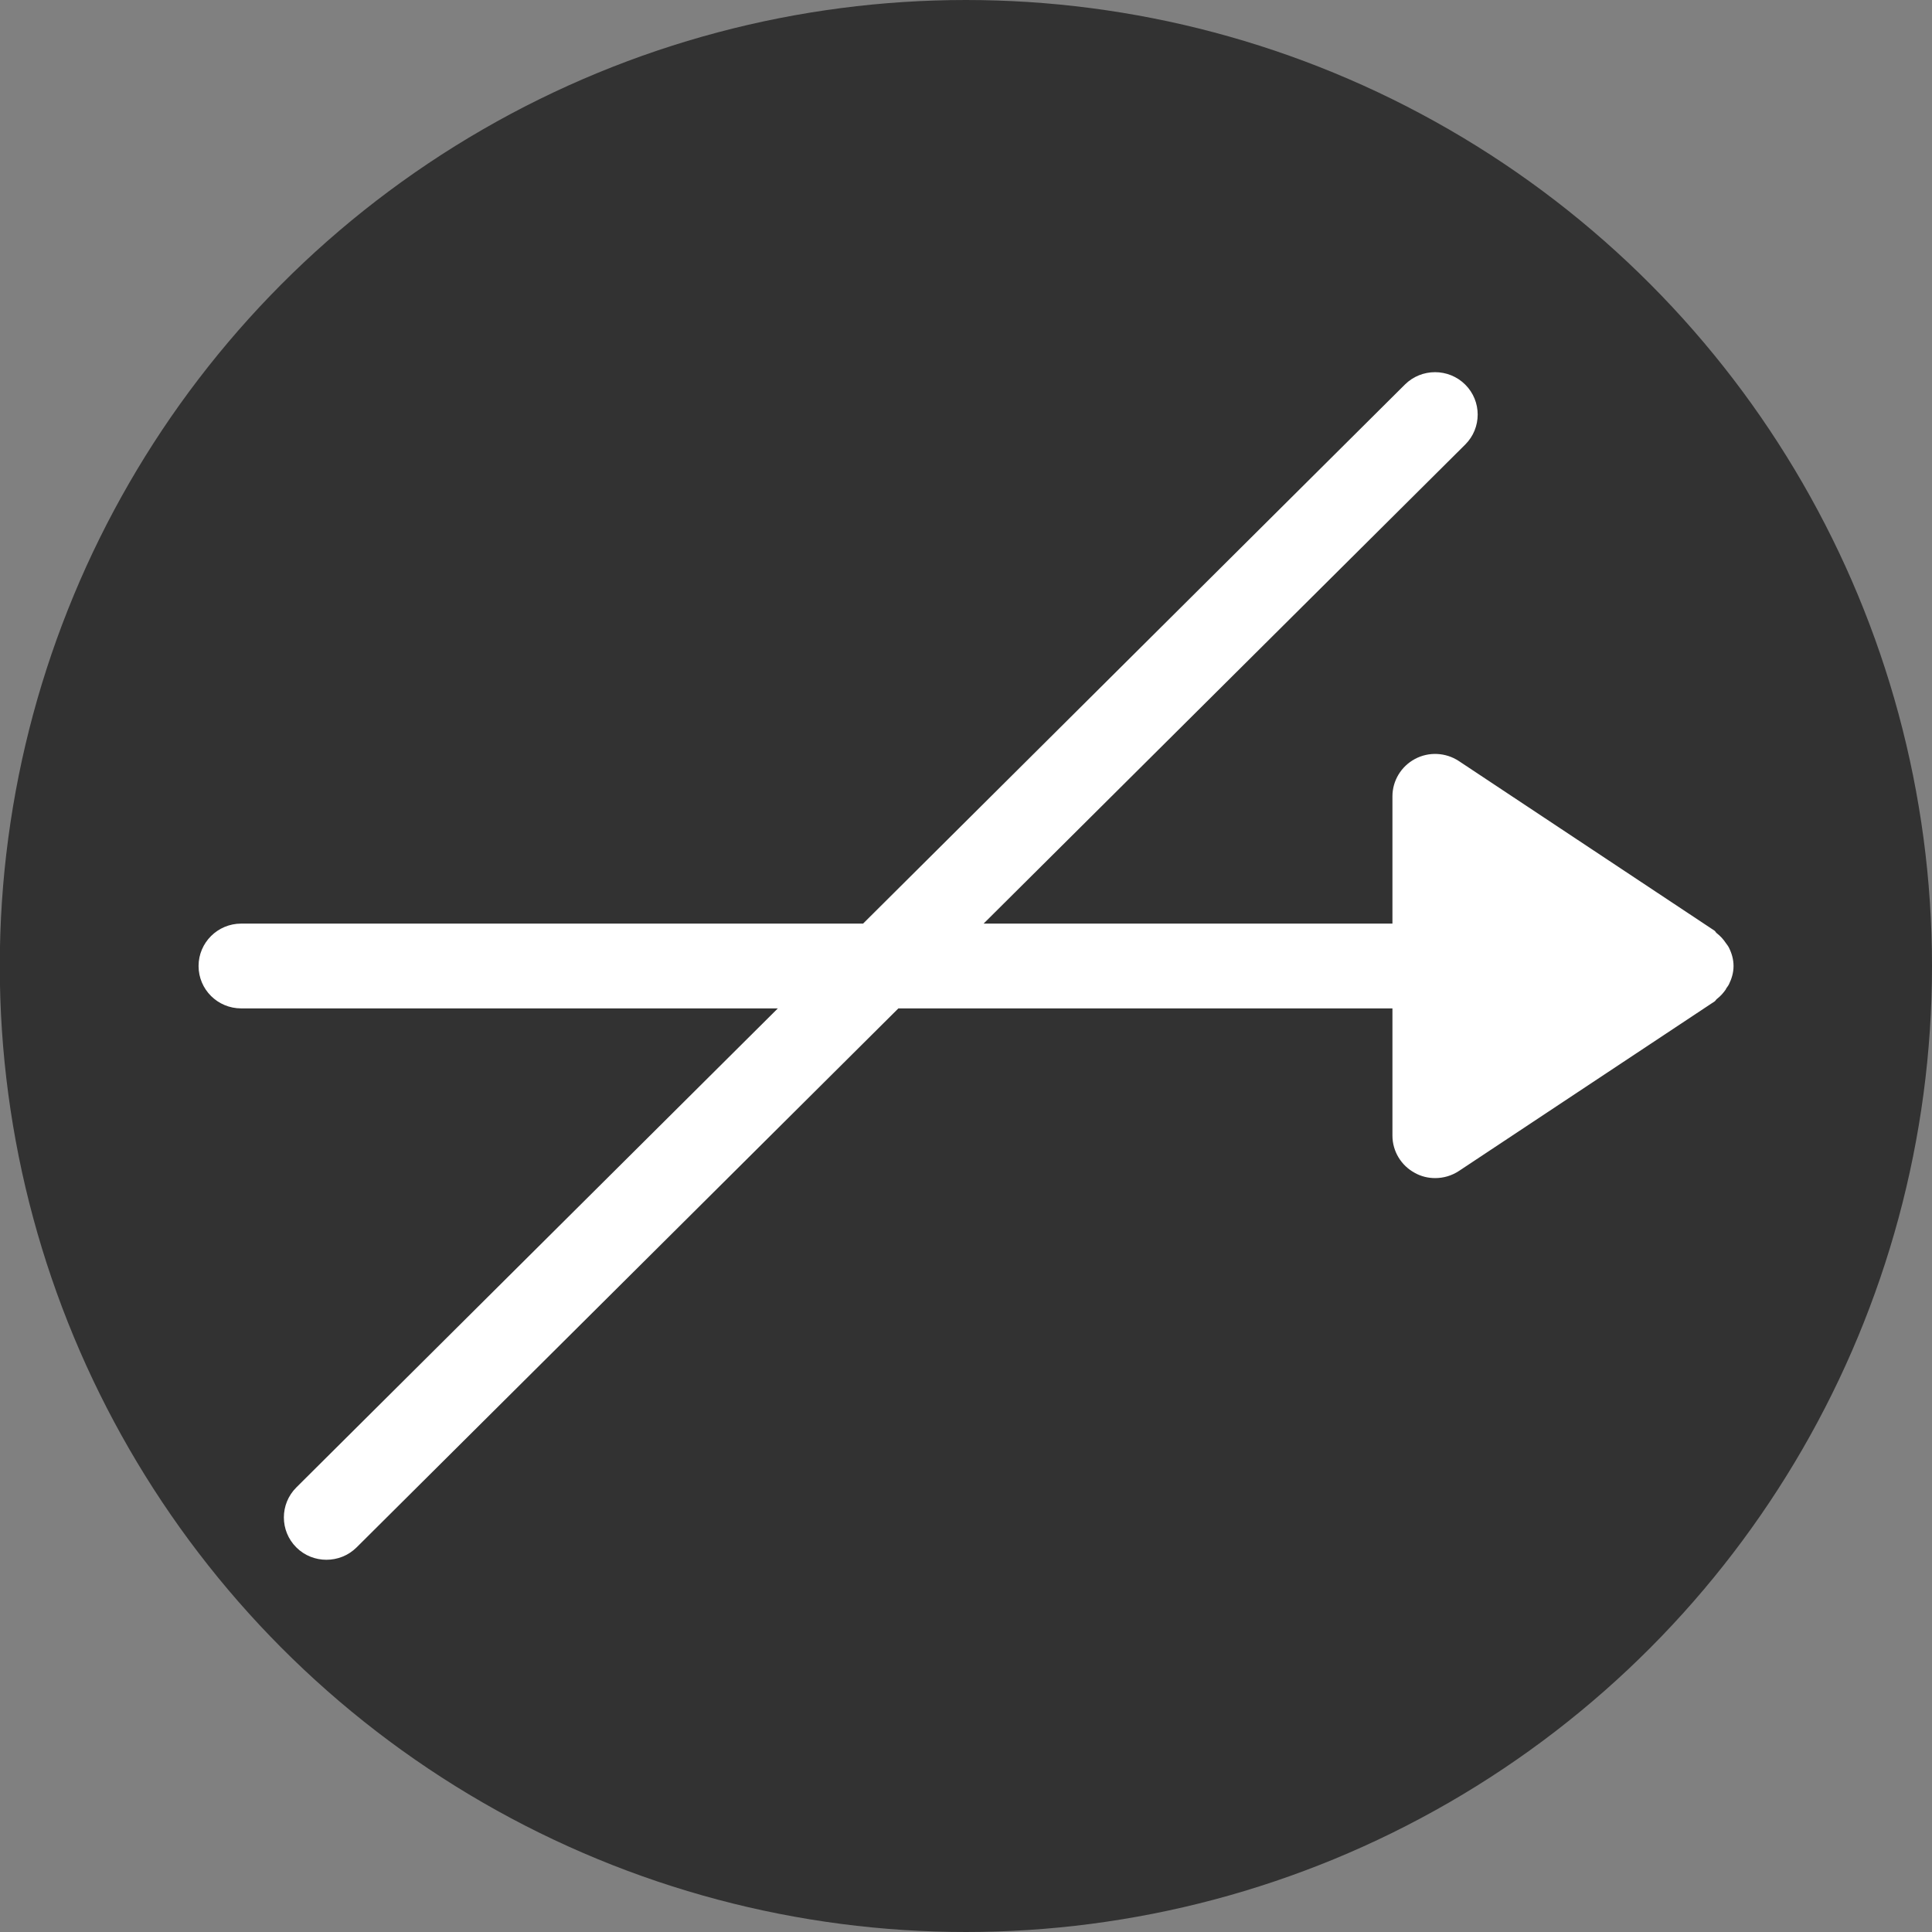
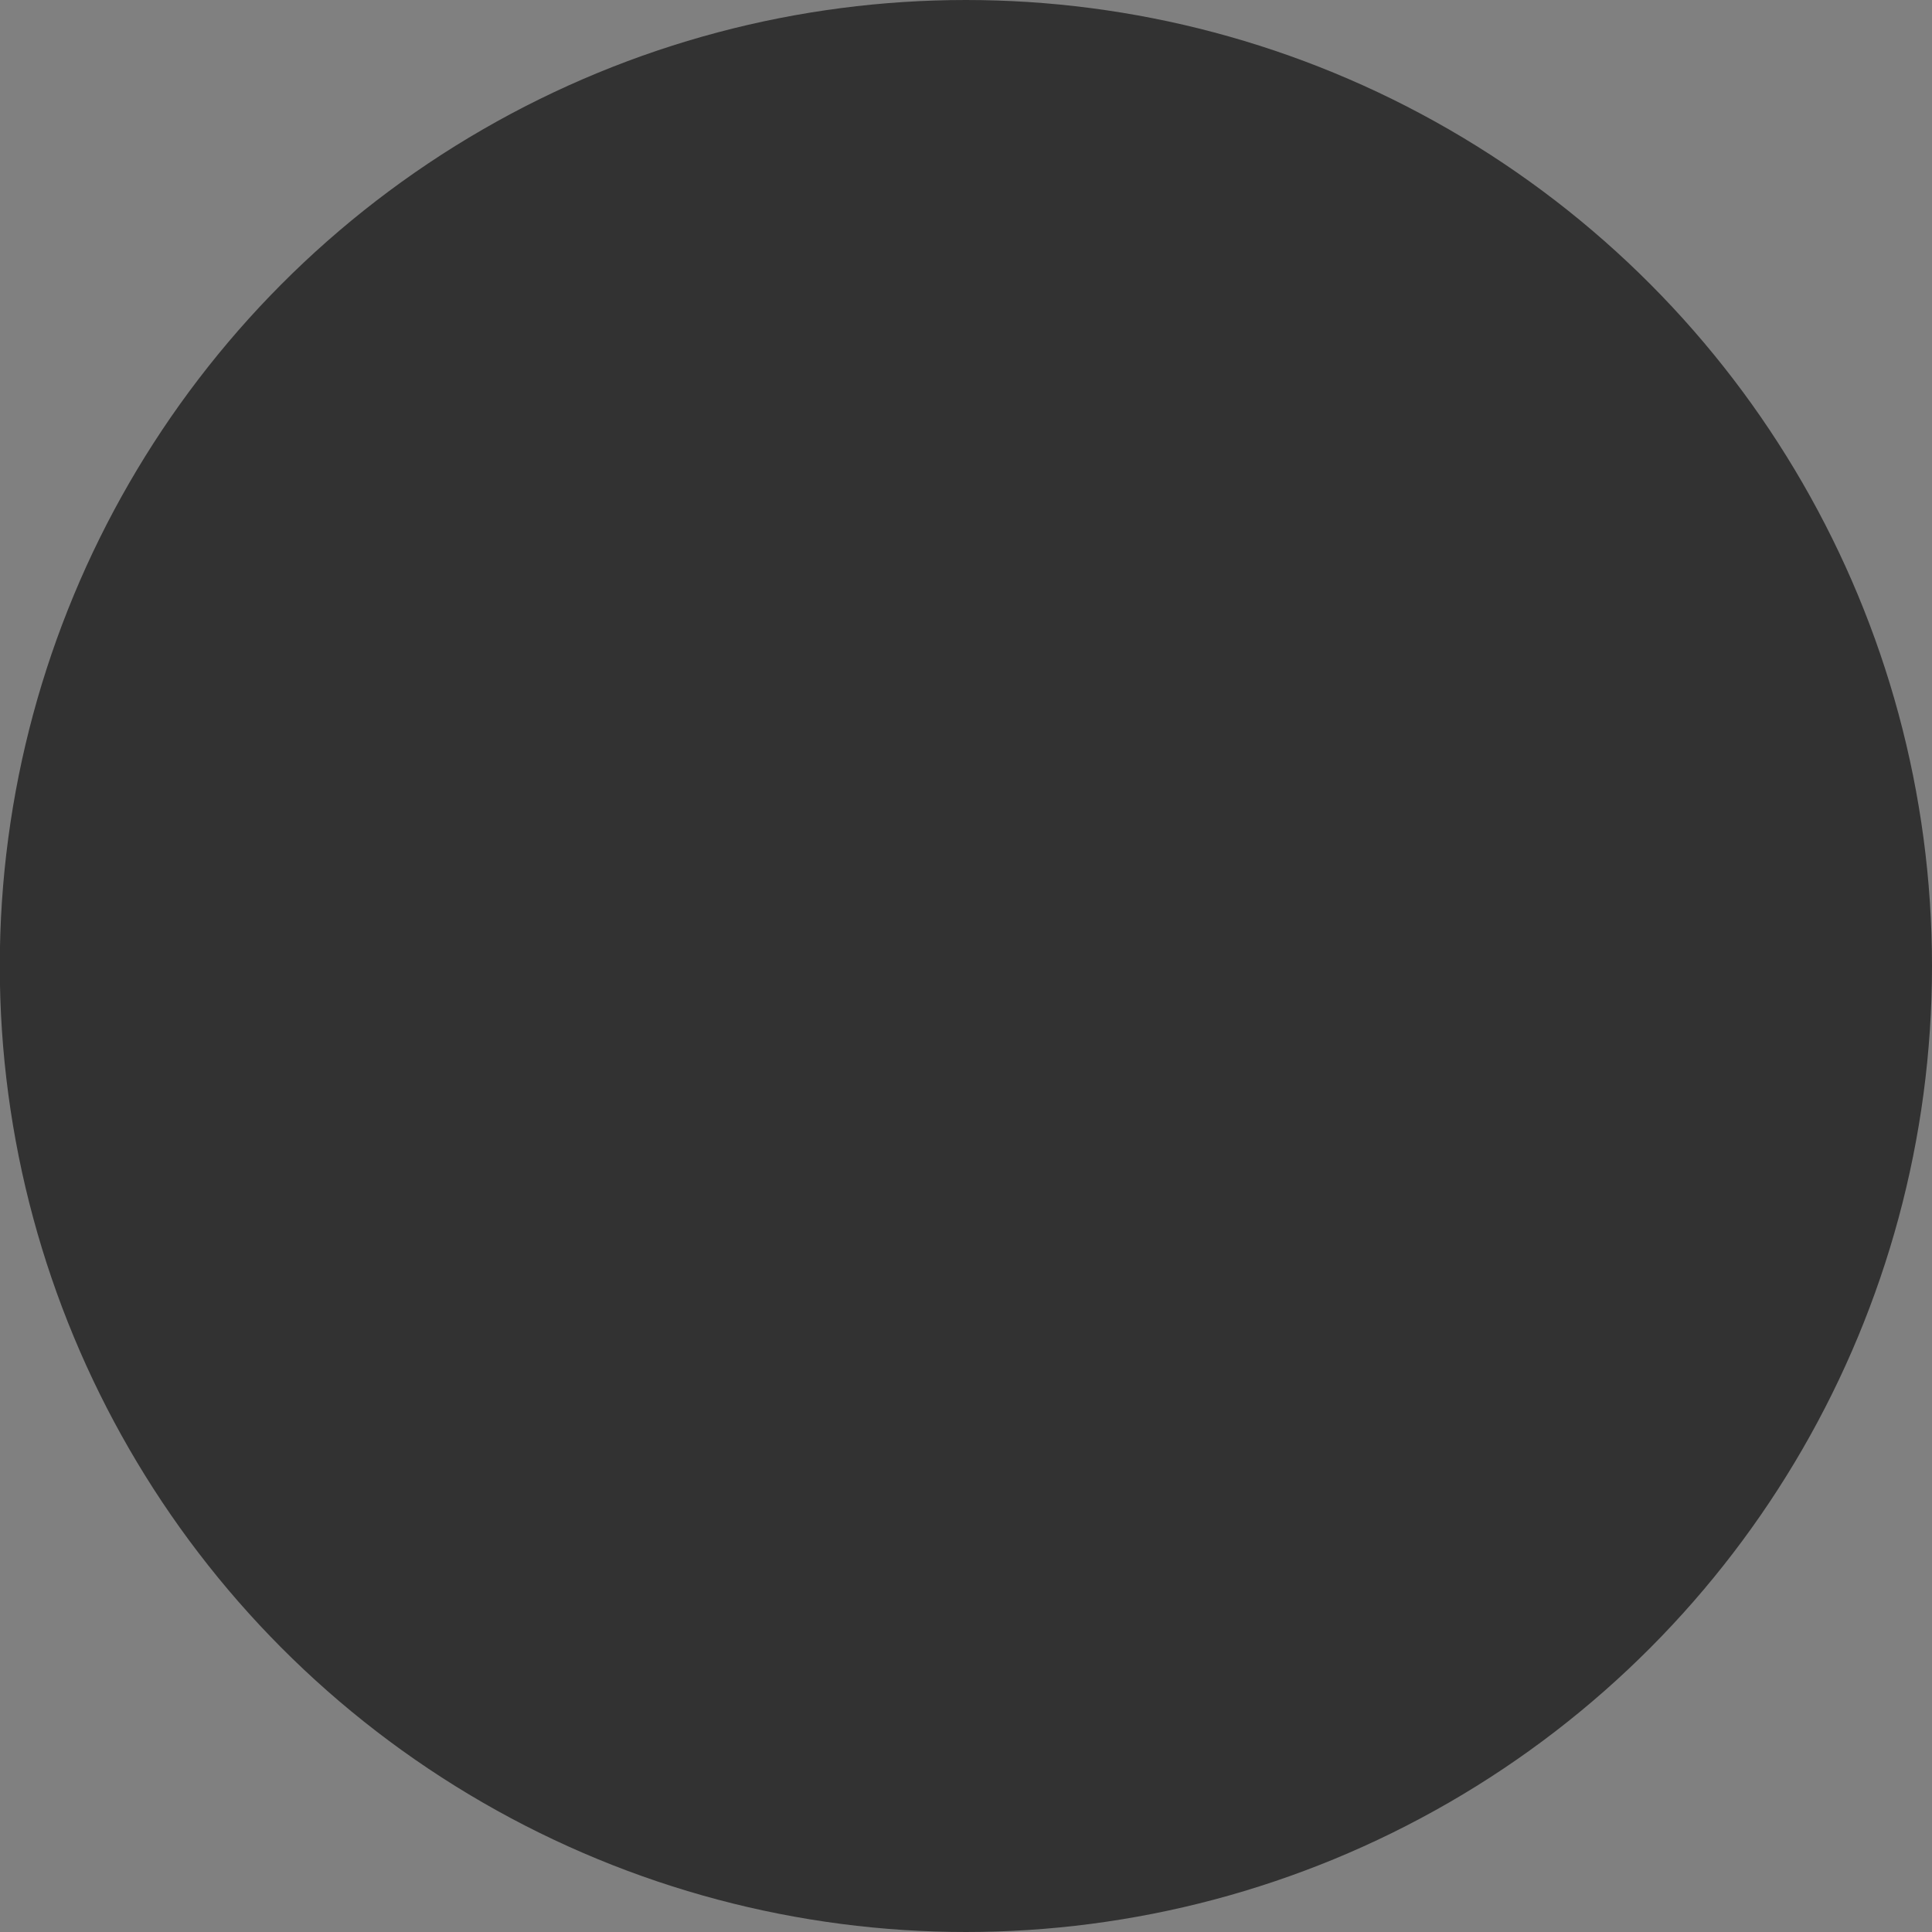
<svg xmlns="http://www.w3.org/2000/svg" xmlns:ns1="http://sodipodi.sourceforge.net/DTD/sodipodi-0.dtd" xmlns:ns2="http://www.inkscape.org/namespaces/inkscape" width="18" height="18" viewBox="0 0 18 18" fill="none" version="1.1" id="svg4" ns1:docname="line-crossing_18.svg" ns2:version="1.2 (dc2aedaf03, 2022-05-15)">
  <rect x="0" y="0" width="18" height="18" fill="#808080" stroke="none" />
  <defs id="defs8" />
  <ns1:namedview id="namedview6" pagecolor="#505050" bordercolor="#eeeeee" borderopacity="1" ns2:showpageshadow="0" ns2:pageopacity="0" ns2:pagecheckerboard="0" ns2:deskcolor="#505050" showgrid="false" ns2:zoom="23.722222" ns2:cx="-2.3395785" ns2:cy="6.6604215" ns2:window-width="1920" ns2:window-height="1009" ns2:window-x="3832" ns2:window-y="250" ns2:window-maximized="1" ns2:current-layer="svg4" />
  <ellipse style="fill:#323232;fill-opacity:1;stroke:#323232;stroke-width:1.002;stroke-miterlimit:1;stroke-dasharray:none;stroke-opacity:1" id="path10126" cx="8.999" cy="9" rx="8.5" ry="8.499" />
-   <path fill-rule="evenodd" clip-rule="evenodd" d="m 16.08,9.213 c 0.009,-0.014 0.02,-0.026 0.028,-0.042 0.025,-0.051 0.043,-0.108 0.043,-0.171 0,-0.062 -0.017,-0.119 -0.043,-0.171 -0.008,-0.016 -0.018,-0.028 -0.028,-0.042 -0.024,-0.036 -0.052,-0.067 -0.086,-0.093 -0.008,-0.006 -0.012,-0.017 -0.02,-0.023 L 13.591,7.09 C 13.469,7.01 13.312,7.002 13.183,7.071 13.054,7.14 12.973,7.274 12.973,7.419 V 8.605 H 9.164 L 13.651,4.142 c 0.155,-0.154 0.155,-0.405 0,-0.559 -0.155,-0.154 -0.407,-0.154 -0.562,0 L 8.041,8.605 H 2.247 c -0.219,0 -0.397,0.177 -0.397,0.395 0,0.219 0.178,0.395 0.397,0.395 H 7.247 L 2.761,13.858 c -0.155,0.154 -0.155,0.405 0,0.559 0.077,0.077 0.179,0.115 0.28,0.115 0.102,0 0.203,-0.038 0.281,-0.115 L 8.37,9.395 h 4.603 v 1.185 c 0,0.146 0.081,0.28 0.211,0.349 0.058,0.032 0.122,0.047 0.187,0.047 0.078,0 0.154,-0.022 0.221,-0.066 l 2.384,-1.581 c 0.008,-0.006 0.012,-0.016 0.02,-0.022 0.034,-0.026 0.062,-0.058 0.086,-0.093 z" fill="#ffffff" id="path2" ns2:label="path2" style="stroke-width:1" />
</svg>